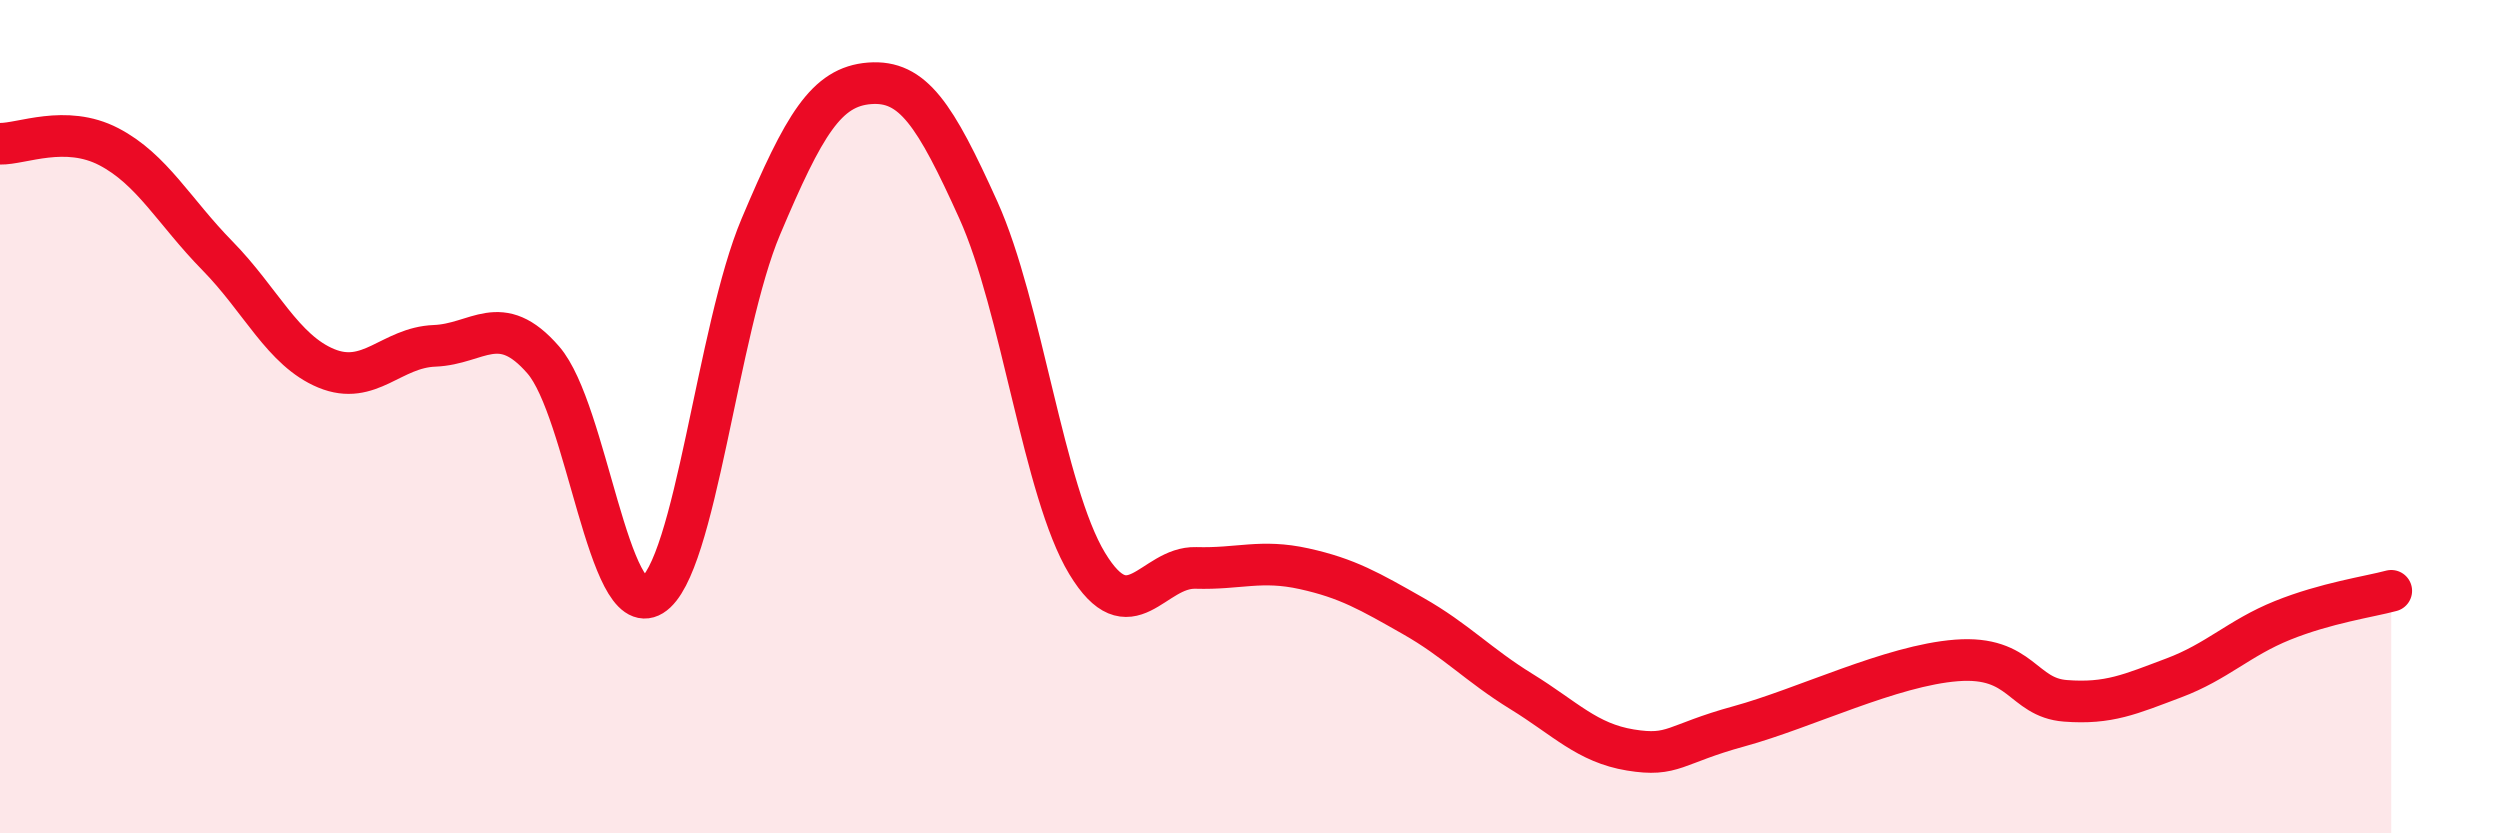
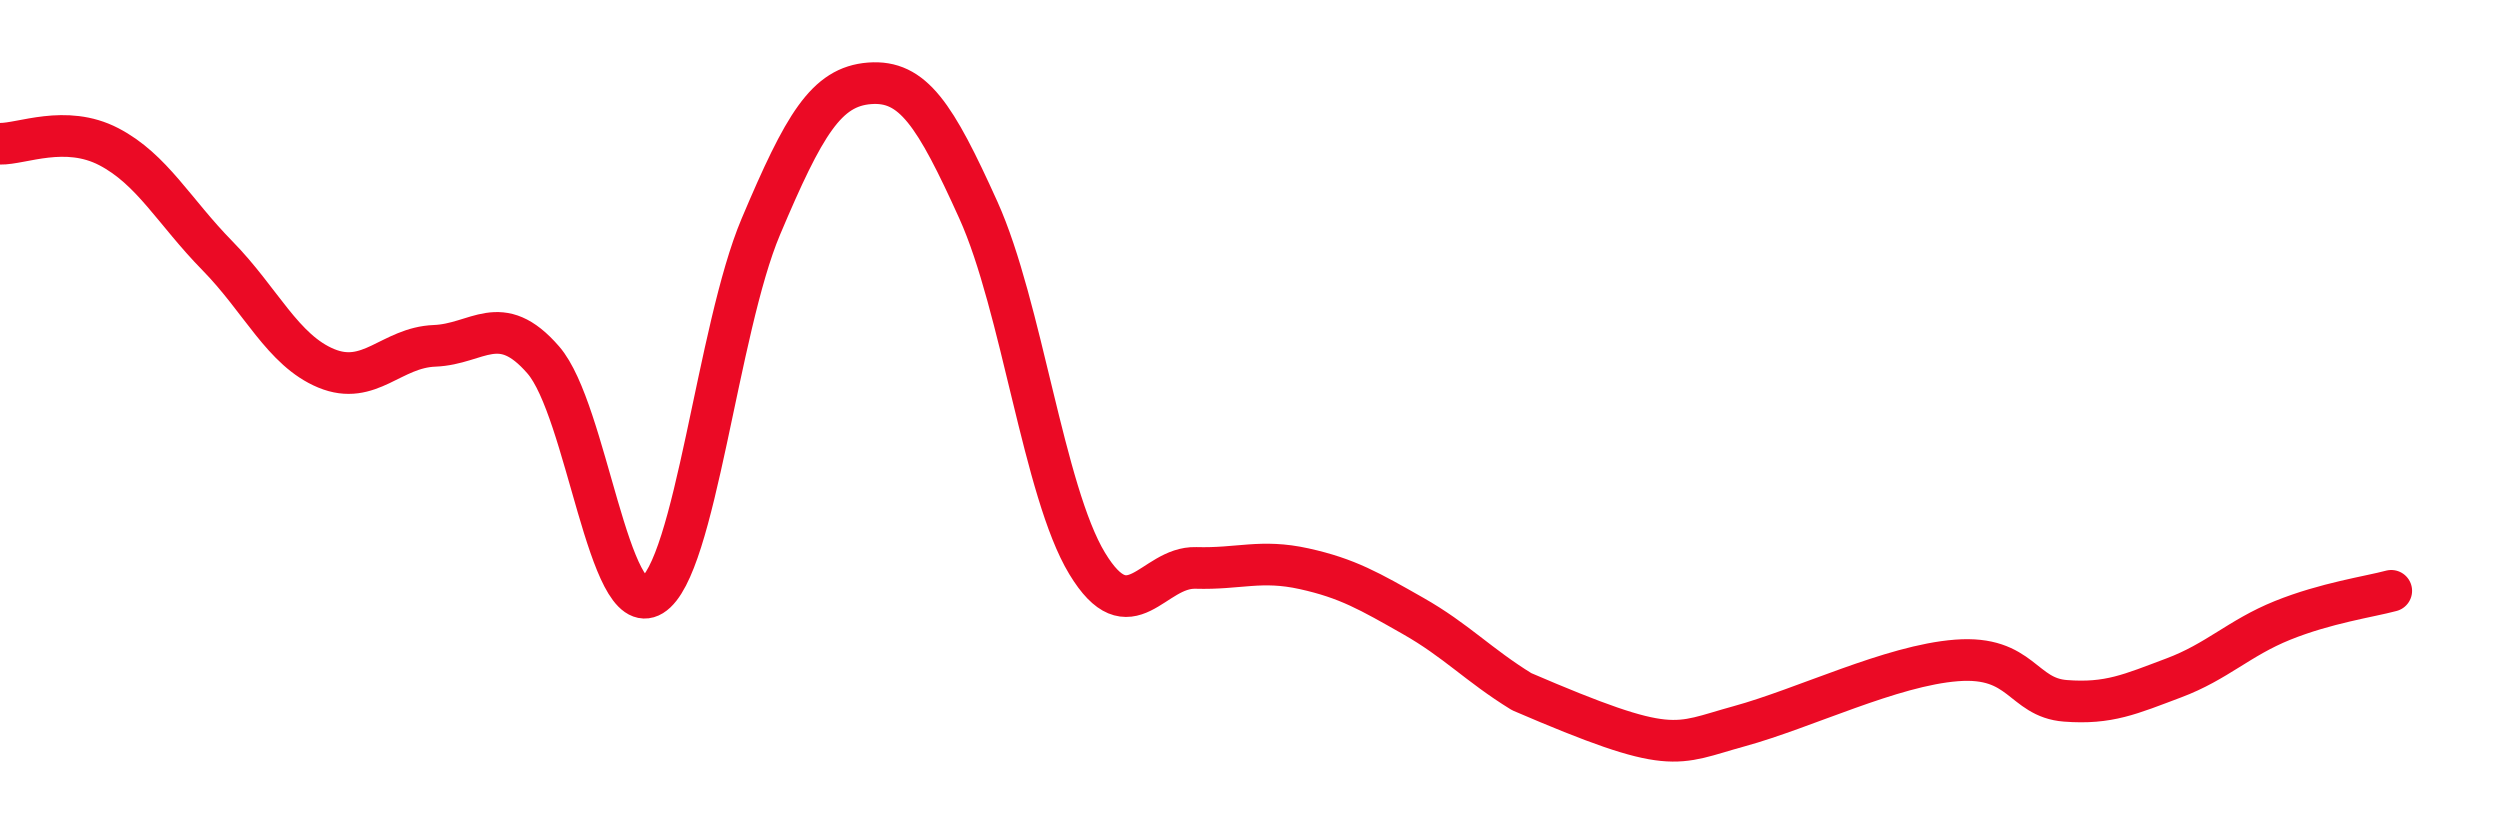
<svg xmlns="http://www.w3.org/2000/svg" width="60" height="20" viewBox="0 0 60 20">
-   <path d="M 0,3.45 C 0.52,3.46 1.57,2.98 2.61,3.52 C 3.65,4.06 4.18,5.08 5.22,6.14 C 6.26,7.2 6.79,8.41 7.83,8.84 C 8.87,9.27 9.39,8.34 10.43,8.3 C 11.47,8.26 12,7.44 13.04,8.64 C 14.08,9.84 14.61,14.93 15.65,14.29 C 16.69,13.65 17.22,7.9 18.26,5.44 C 19.3,2.98 19.83,2.08 20.87,2 C 21.91,1.92 22.44,2.74 23.48,5.04 C 24.52,7.34 25.05,11.8 26.09,13.52 C 27.13,15.24 27.66,13.6 28.7,13.63 C 29.74,13.66 30.26,13.42 31.3,13.65 C 32.34,13.88 32.87,14.19 33.91,14.78 C 34.95,15.37 35.48,15.96 36.52,16.6 C 37.56,17.24 38.09,17.83 39.13,18 C 40.17,18.17 40.17,17.86 41.74,17.43 C 43.31,17 45.39,15.97 46.96,15.85 C 48.53,15.73 48.53,16.74 49.57,16.82 C 50.61,16.9 51.13,16.66 52.17,16.27 C 53.21,15.88 53.74,15.31 54.78,14.89 C 55.82,14.47 56.87,14.32 57.39,14.18L57.39 20L0 20Z" fill="#EB0A25" opacity="0.1" stroke-linecap="round" stroke-linejoin="round" />
-   <path d="M 0,3.45 C 0.52,3.46 1.57,2.98 2.61,3.52 C 3.65,4.06 4.18,5.08 5.22,6.14 C 6.26,7.2 6.79,8.41 7.83,8.84 C 8.87,9.27 9.39,8.34 10.43,8.3 C 11.47,8.26 12,7.44 13.04,8.64 C 14.08,9.84 14.61,14.93 15.65,14.29 C 16.69,13.65 17.22,7.9 18.26,5.44 C 19.3,2.98 19.83,2.08 20.87,2 C 21.91,1.92 22.44,2.74 23.48,5.04 C 24.52,7.34 25.05,11.8 26.09,13.52 C 27.13,15.24 27.66,13.6 28.7,13.63 C 29.74,13.66 30.26,13.42 31.3,13.65 C 32.34,13.88 32.87,14.19 33.91,14.78 C 34.95,15.37 35.48,15.96 36.52,16.6 C 37.56,17.24 38.09,17.83 39.13,18 C 40.17,18.17 40.17,17.86 41.74,17.43 C 43.31,17 45.39,15.97 46.96,15.85 C 48.53,15.73 48.53,16.74 49.57,16.82 C 50.61,16.9 51.13,16.66 52.17,16.27 C 53.21,15.88 53.74,15.31 54.78,14.89 C 55.82,14.47 56.87,14.32 57.39,14.18" stroke="#EB0A25" stroke-width="1" fill="none" stroke-linecap="round" stroke-linejoin="round" />
+   <path d="M 0,3.45 C 0.52,3.46 1.57,2.98 2.61,3.52 C 3.65,4.06 4.18,5.08 5.22,6.14 C 6.26,7.2 6.79,8.41 7.83,8.84 C 8.87,9.27 9.39,8.34 10.43,8.3 C 11.47,8.26 12,7.44 13.04,8.64 C 14.08,9.84 14.61,14.93 15.65,14.29 C 16.69,13.65 17.22,7.9 18.26,5.44 C 19.3,2.98 19.83,2.08 20.87,2 C 21.91,1.92 22.44,2.74 23.48,5.04 C 24.52,7.34 25.05,11.8 26.09,13.52 C 27.13,15.24 27.66,13.6 28.7,13.63 C 29.74,13.66 30.26,13.42 31.3,13.65 C 32.34,13.88 32.87,14.19 33.91,14.78 C 34.95,15.37 35.48,15.96 36.52,16.6 C 40.17,18.17 40.17,17.86 41.74,17.43 C 43.31,17 45.39,15.97 46.96,15.85 C 48.53,15.73 48.53,16.74 49.57,16.82 C 50.61,16.9 51.13,16.66 52.17,16.27 C 53.21,15.88 53.74,15.31 54.78,14.89 C 55.82,14.47 56.87,14.32 57.39,14.18" stroke="#EB0A25" stroke-width="1" fill="none" stroke-linecap="round" stroke-linejoin="round" />
</svg>